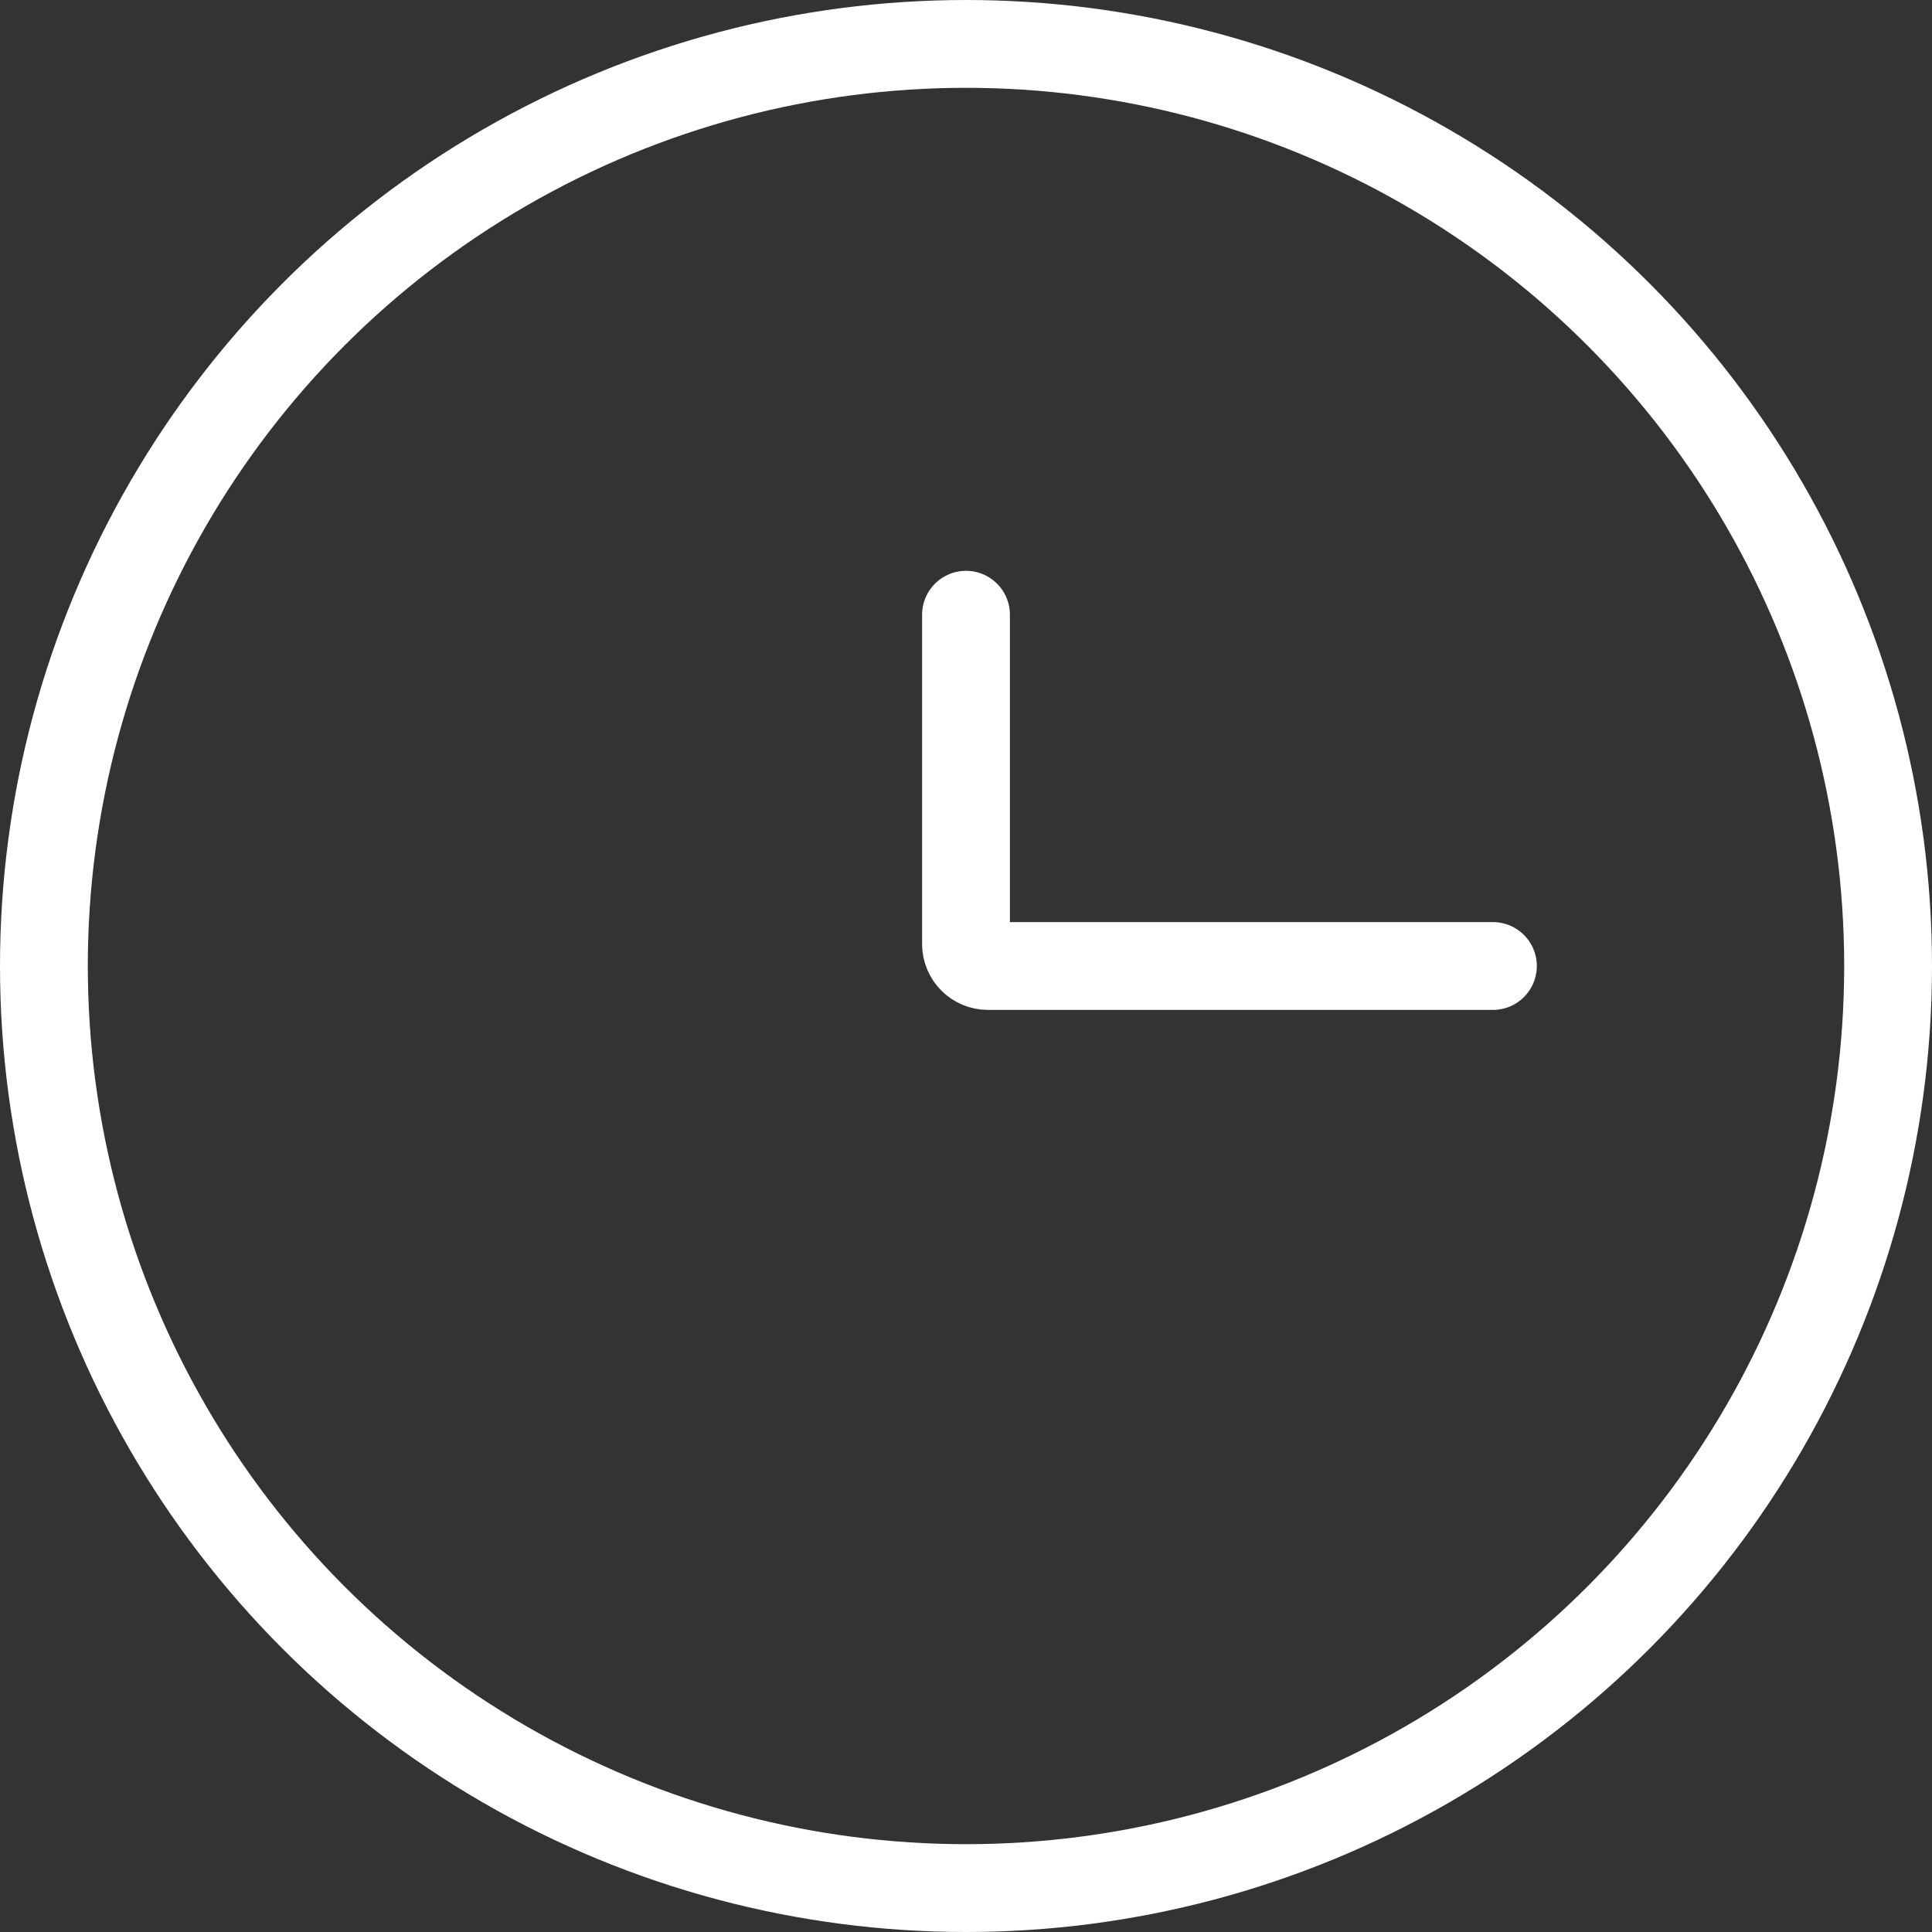
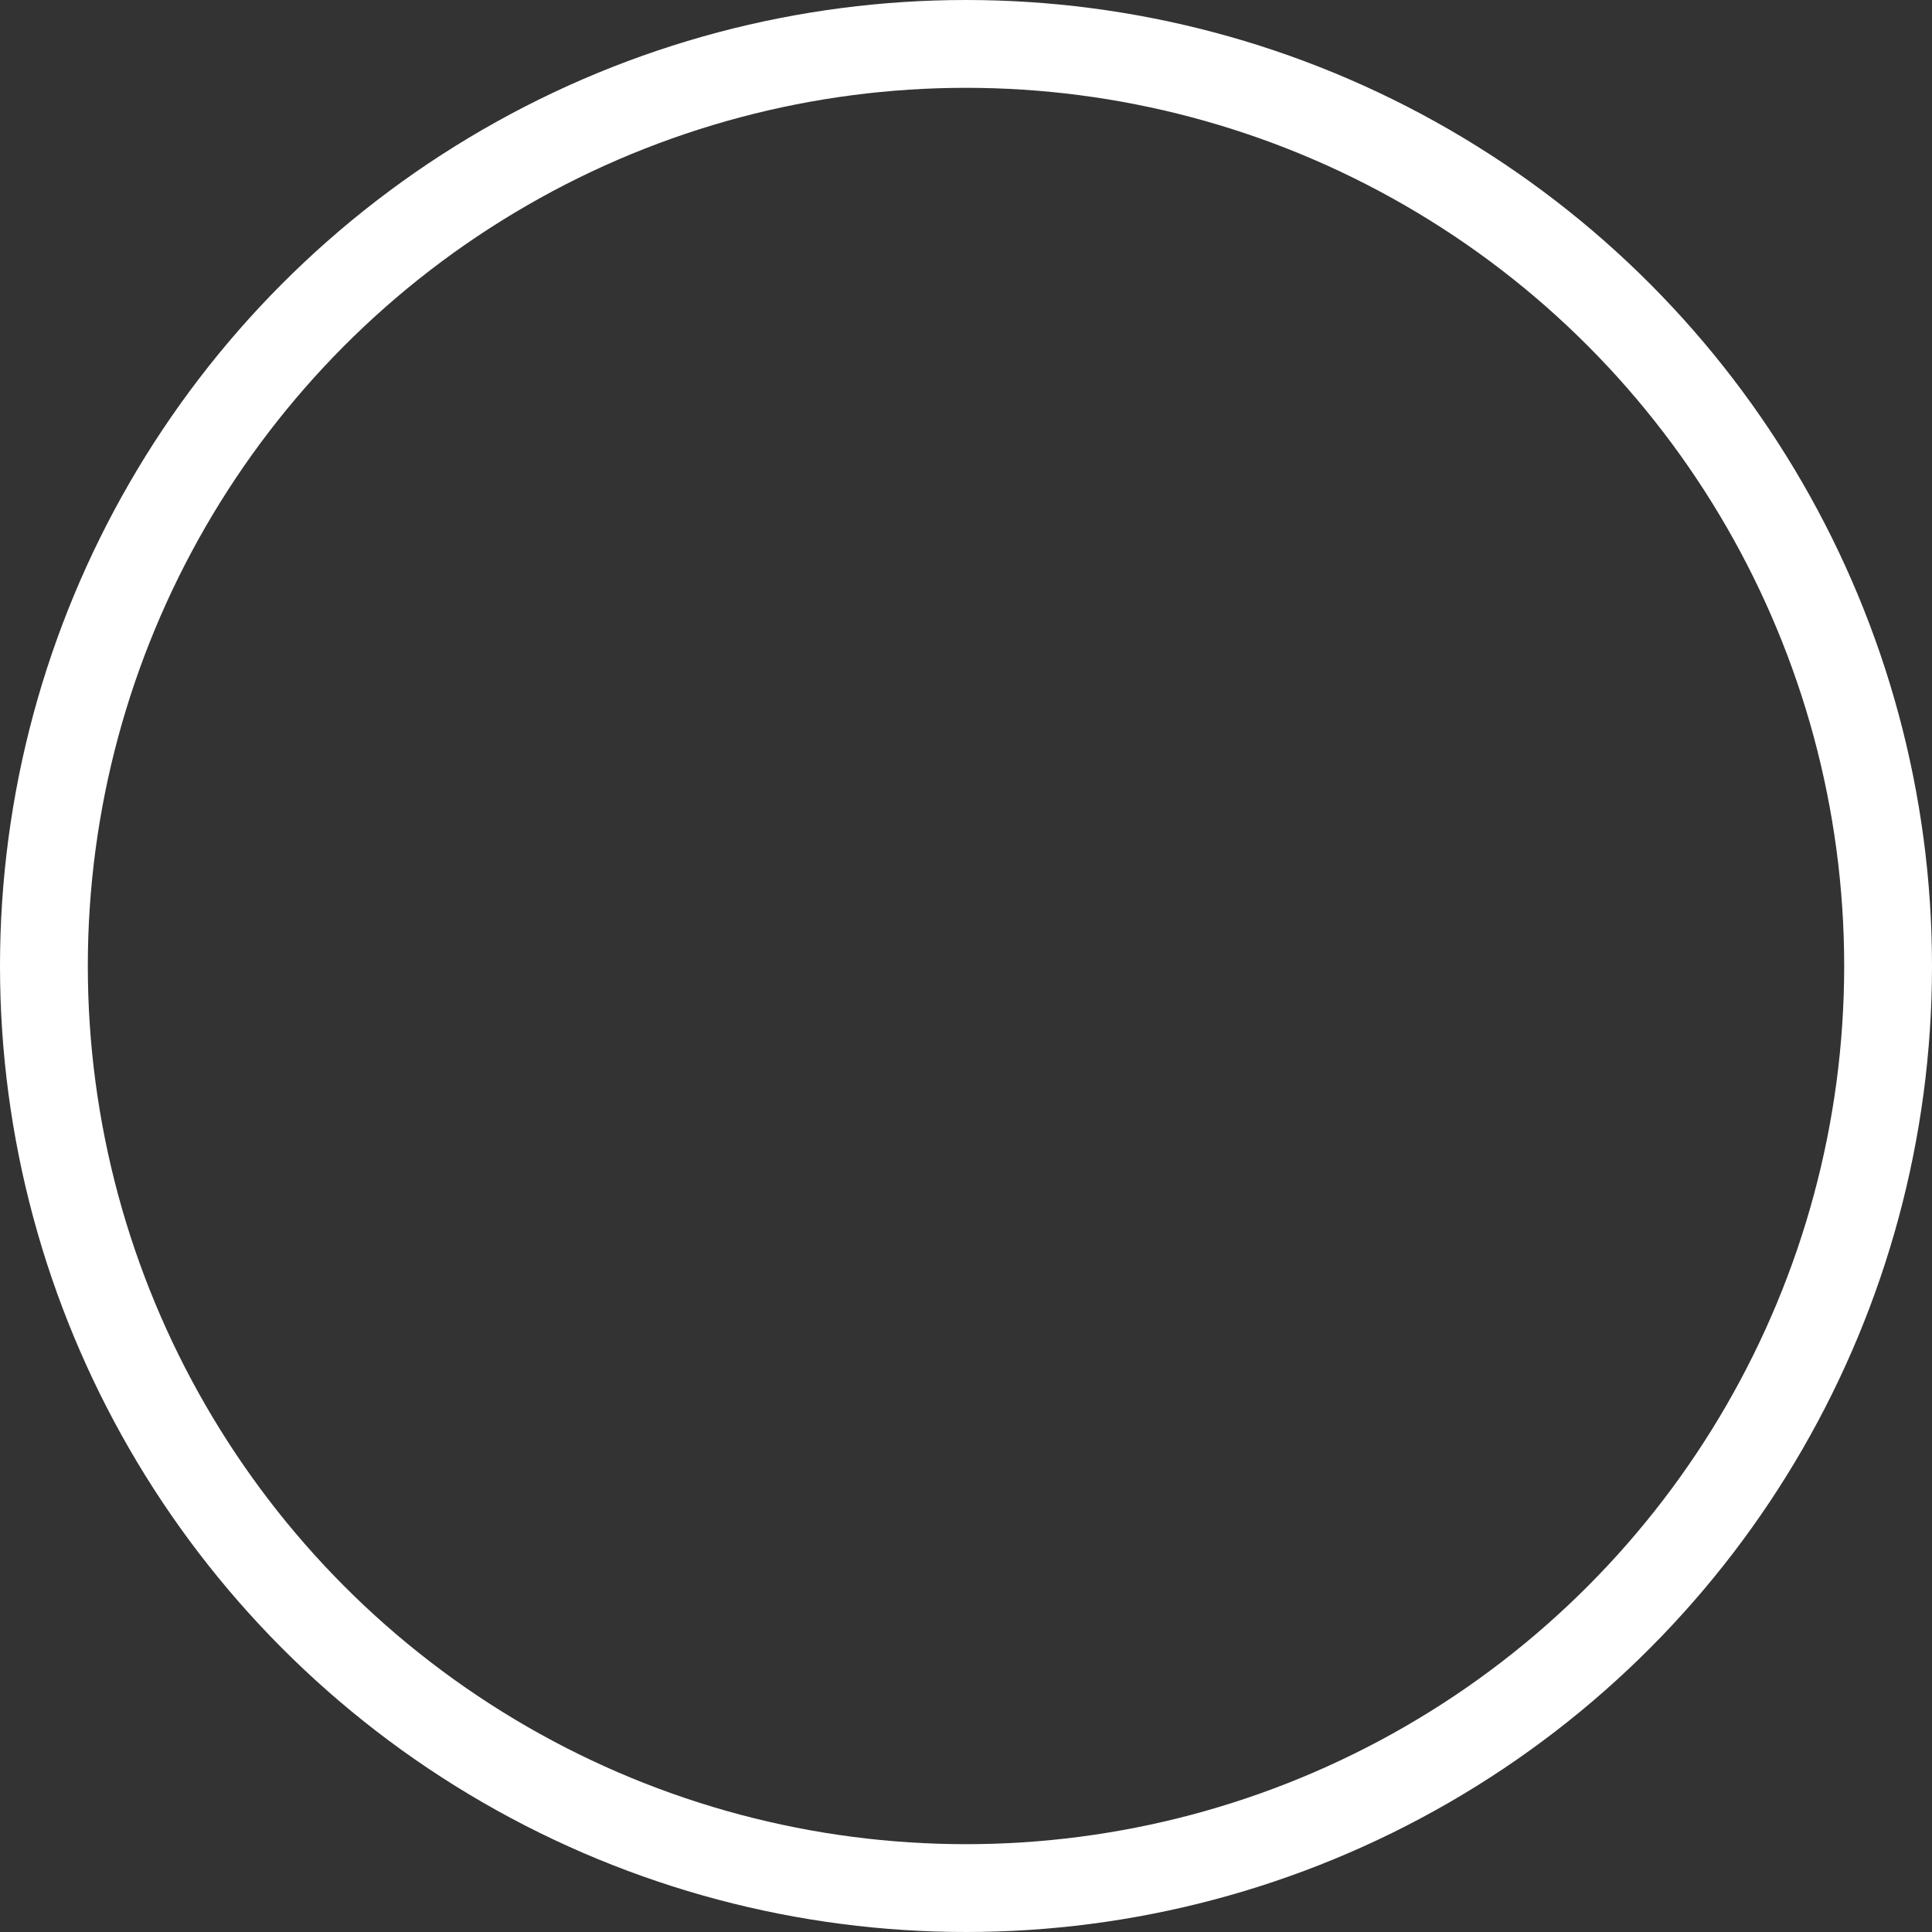
<svg xmlns="http://www.w3.org/2000/svg" width="22" height="22" viewBox="0 0 22 22" fill="none">
  <rect x="0" y="0" width="22" height="22" fill="#333333" stroke="none" />
  <circle cx="11" cy="11" r="10.5" stroke="white" />
-   <path d="M17 11H11.25C11.112 11 11 10.888 11 10.75V7" stroke="white" stroke-linecap="round" />
</svg>